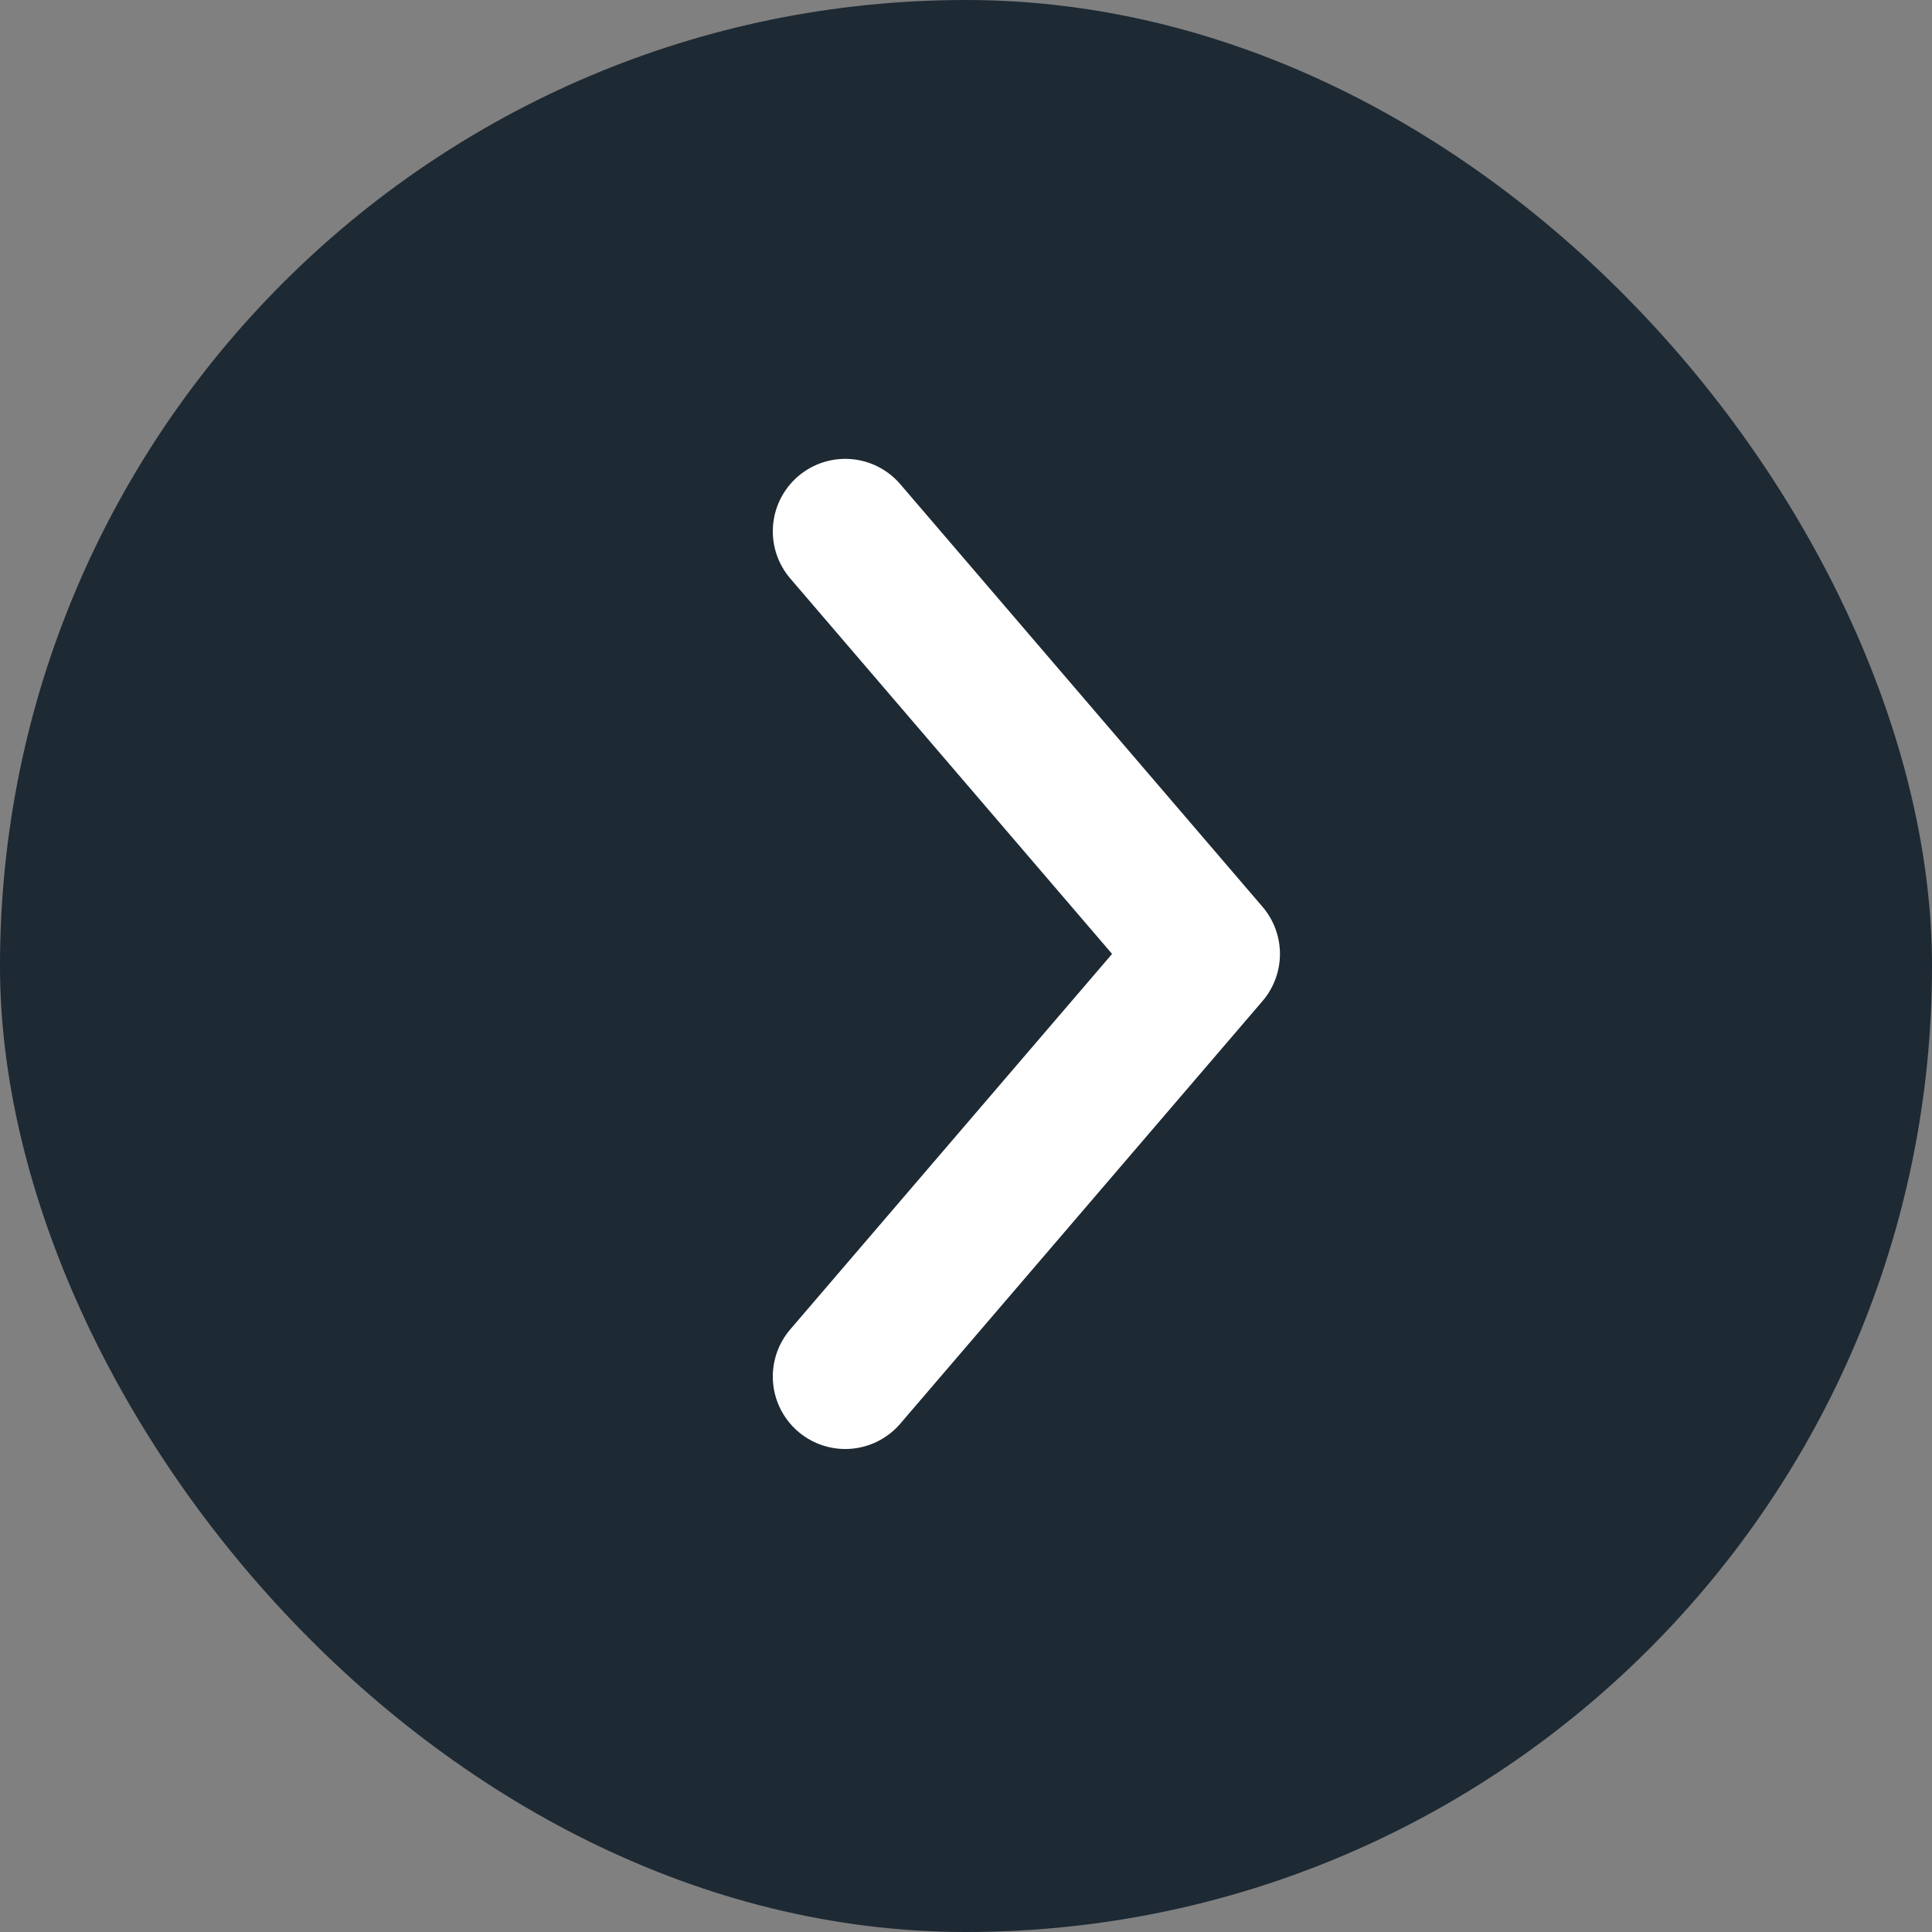
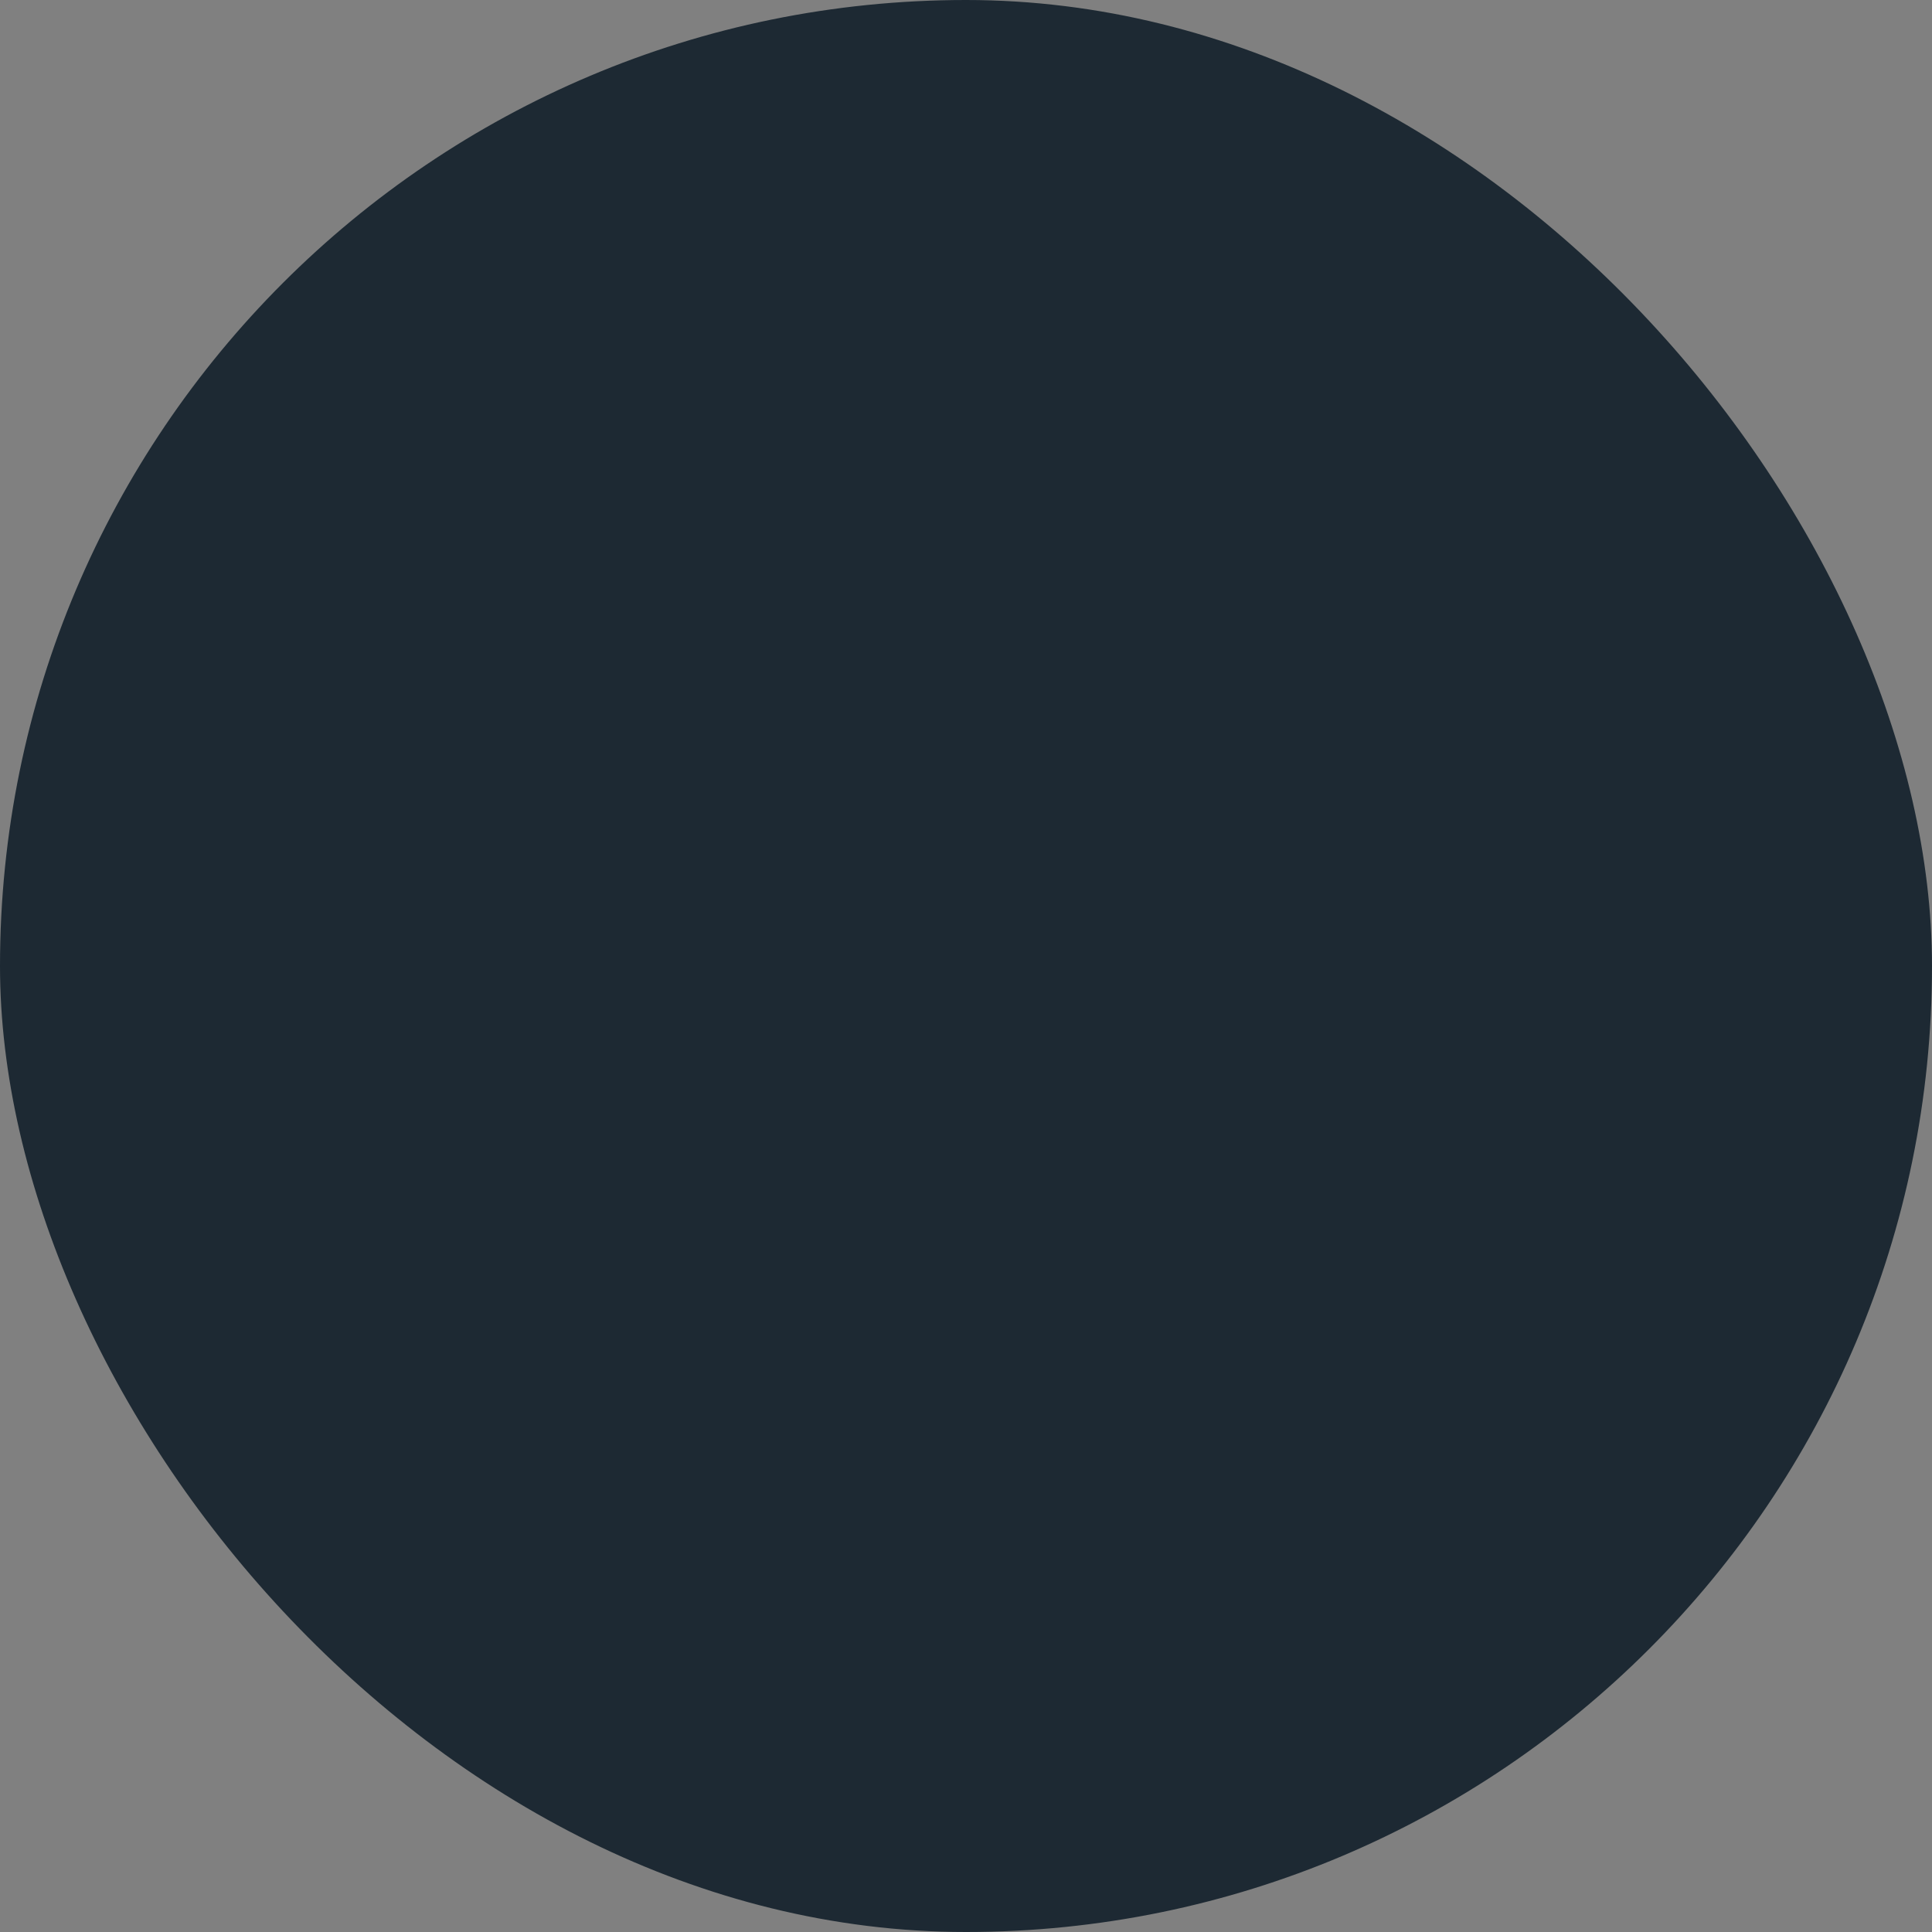
<svg xmlns="http://www.w3.org/2000/svg" width="20" height="20" viewBox="0 0 20 20">
  <rect x="0" y="0" width="20" height="20" fill="#808080" stroke="none" />
  <defs>
    <style>.a{fill:#1d2933;}.b{fill:none;stroke:#fff;stroke-linecap:round;stroke-linejoin:round;stroke-miterlimit:10;stroke-width:1.5px;}</style>
  </defs>
  <rect class="a" width="20" height="20" rx="10" />
-   <path class="b" d="M0,3.75,4.375,0,8.75,3.75" transform="translate(12.5 5.5) rotate(90)" />
</svg>